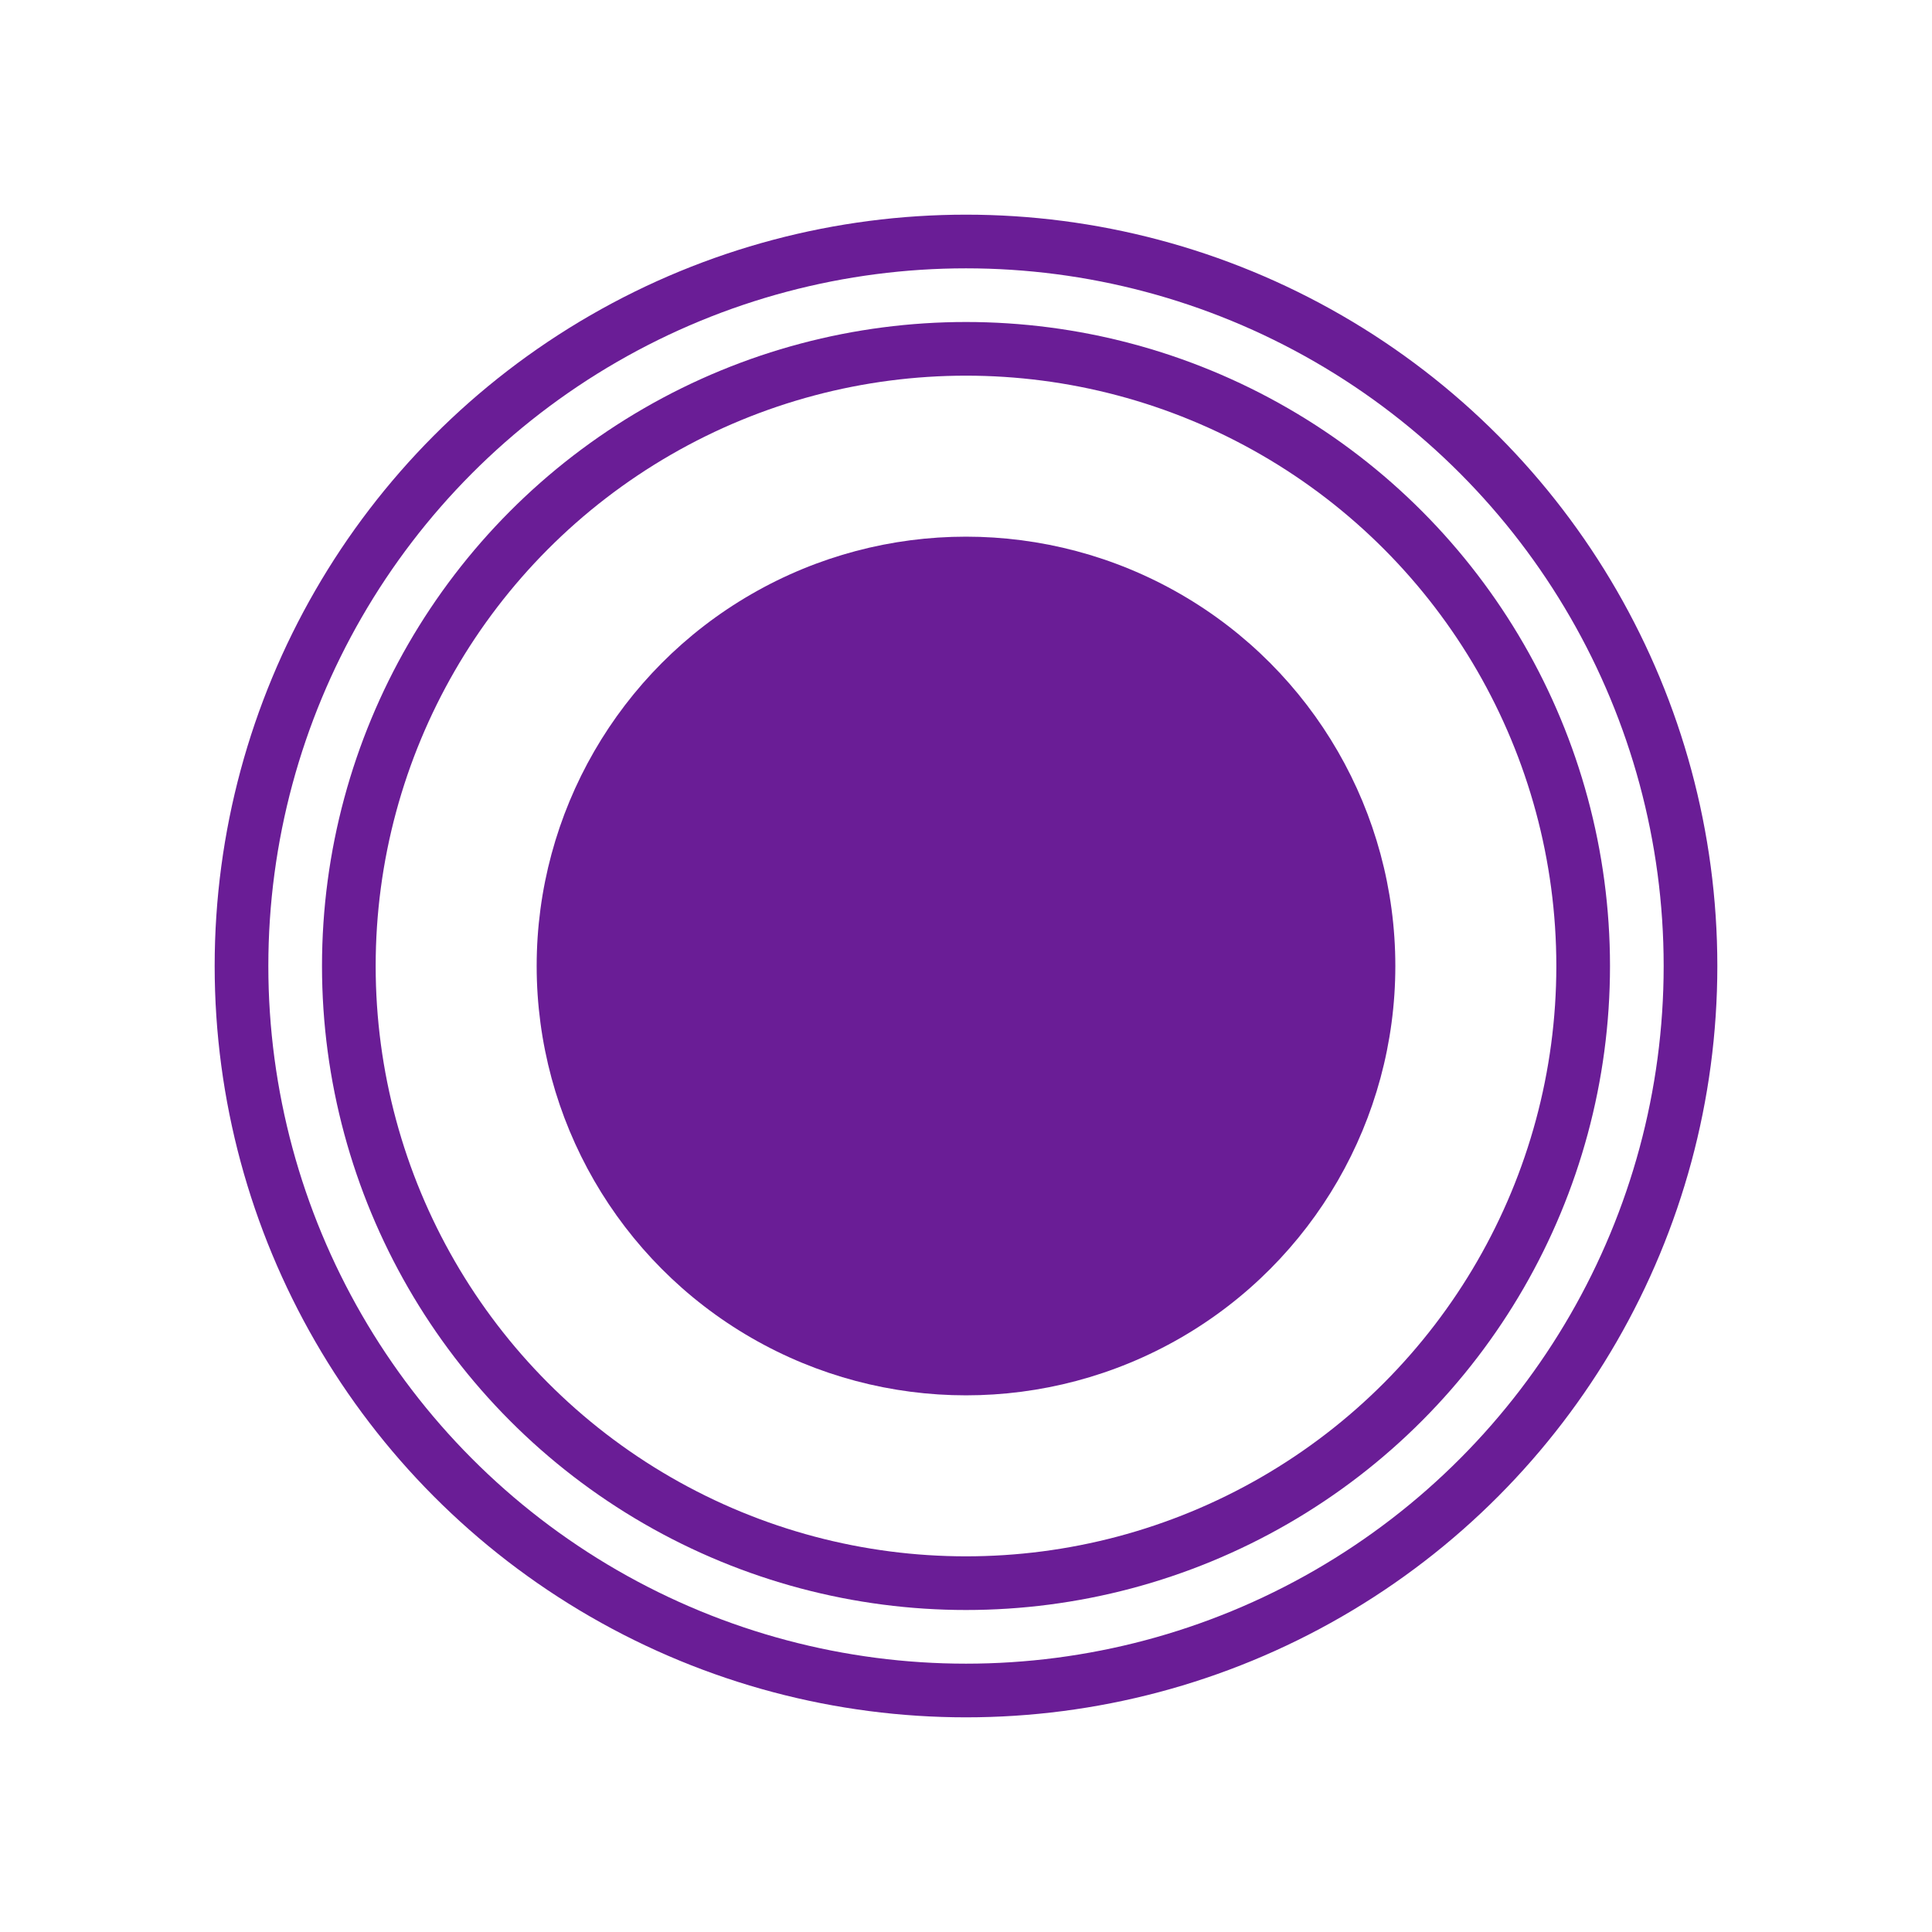
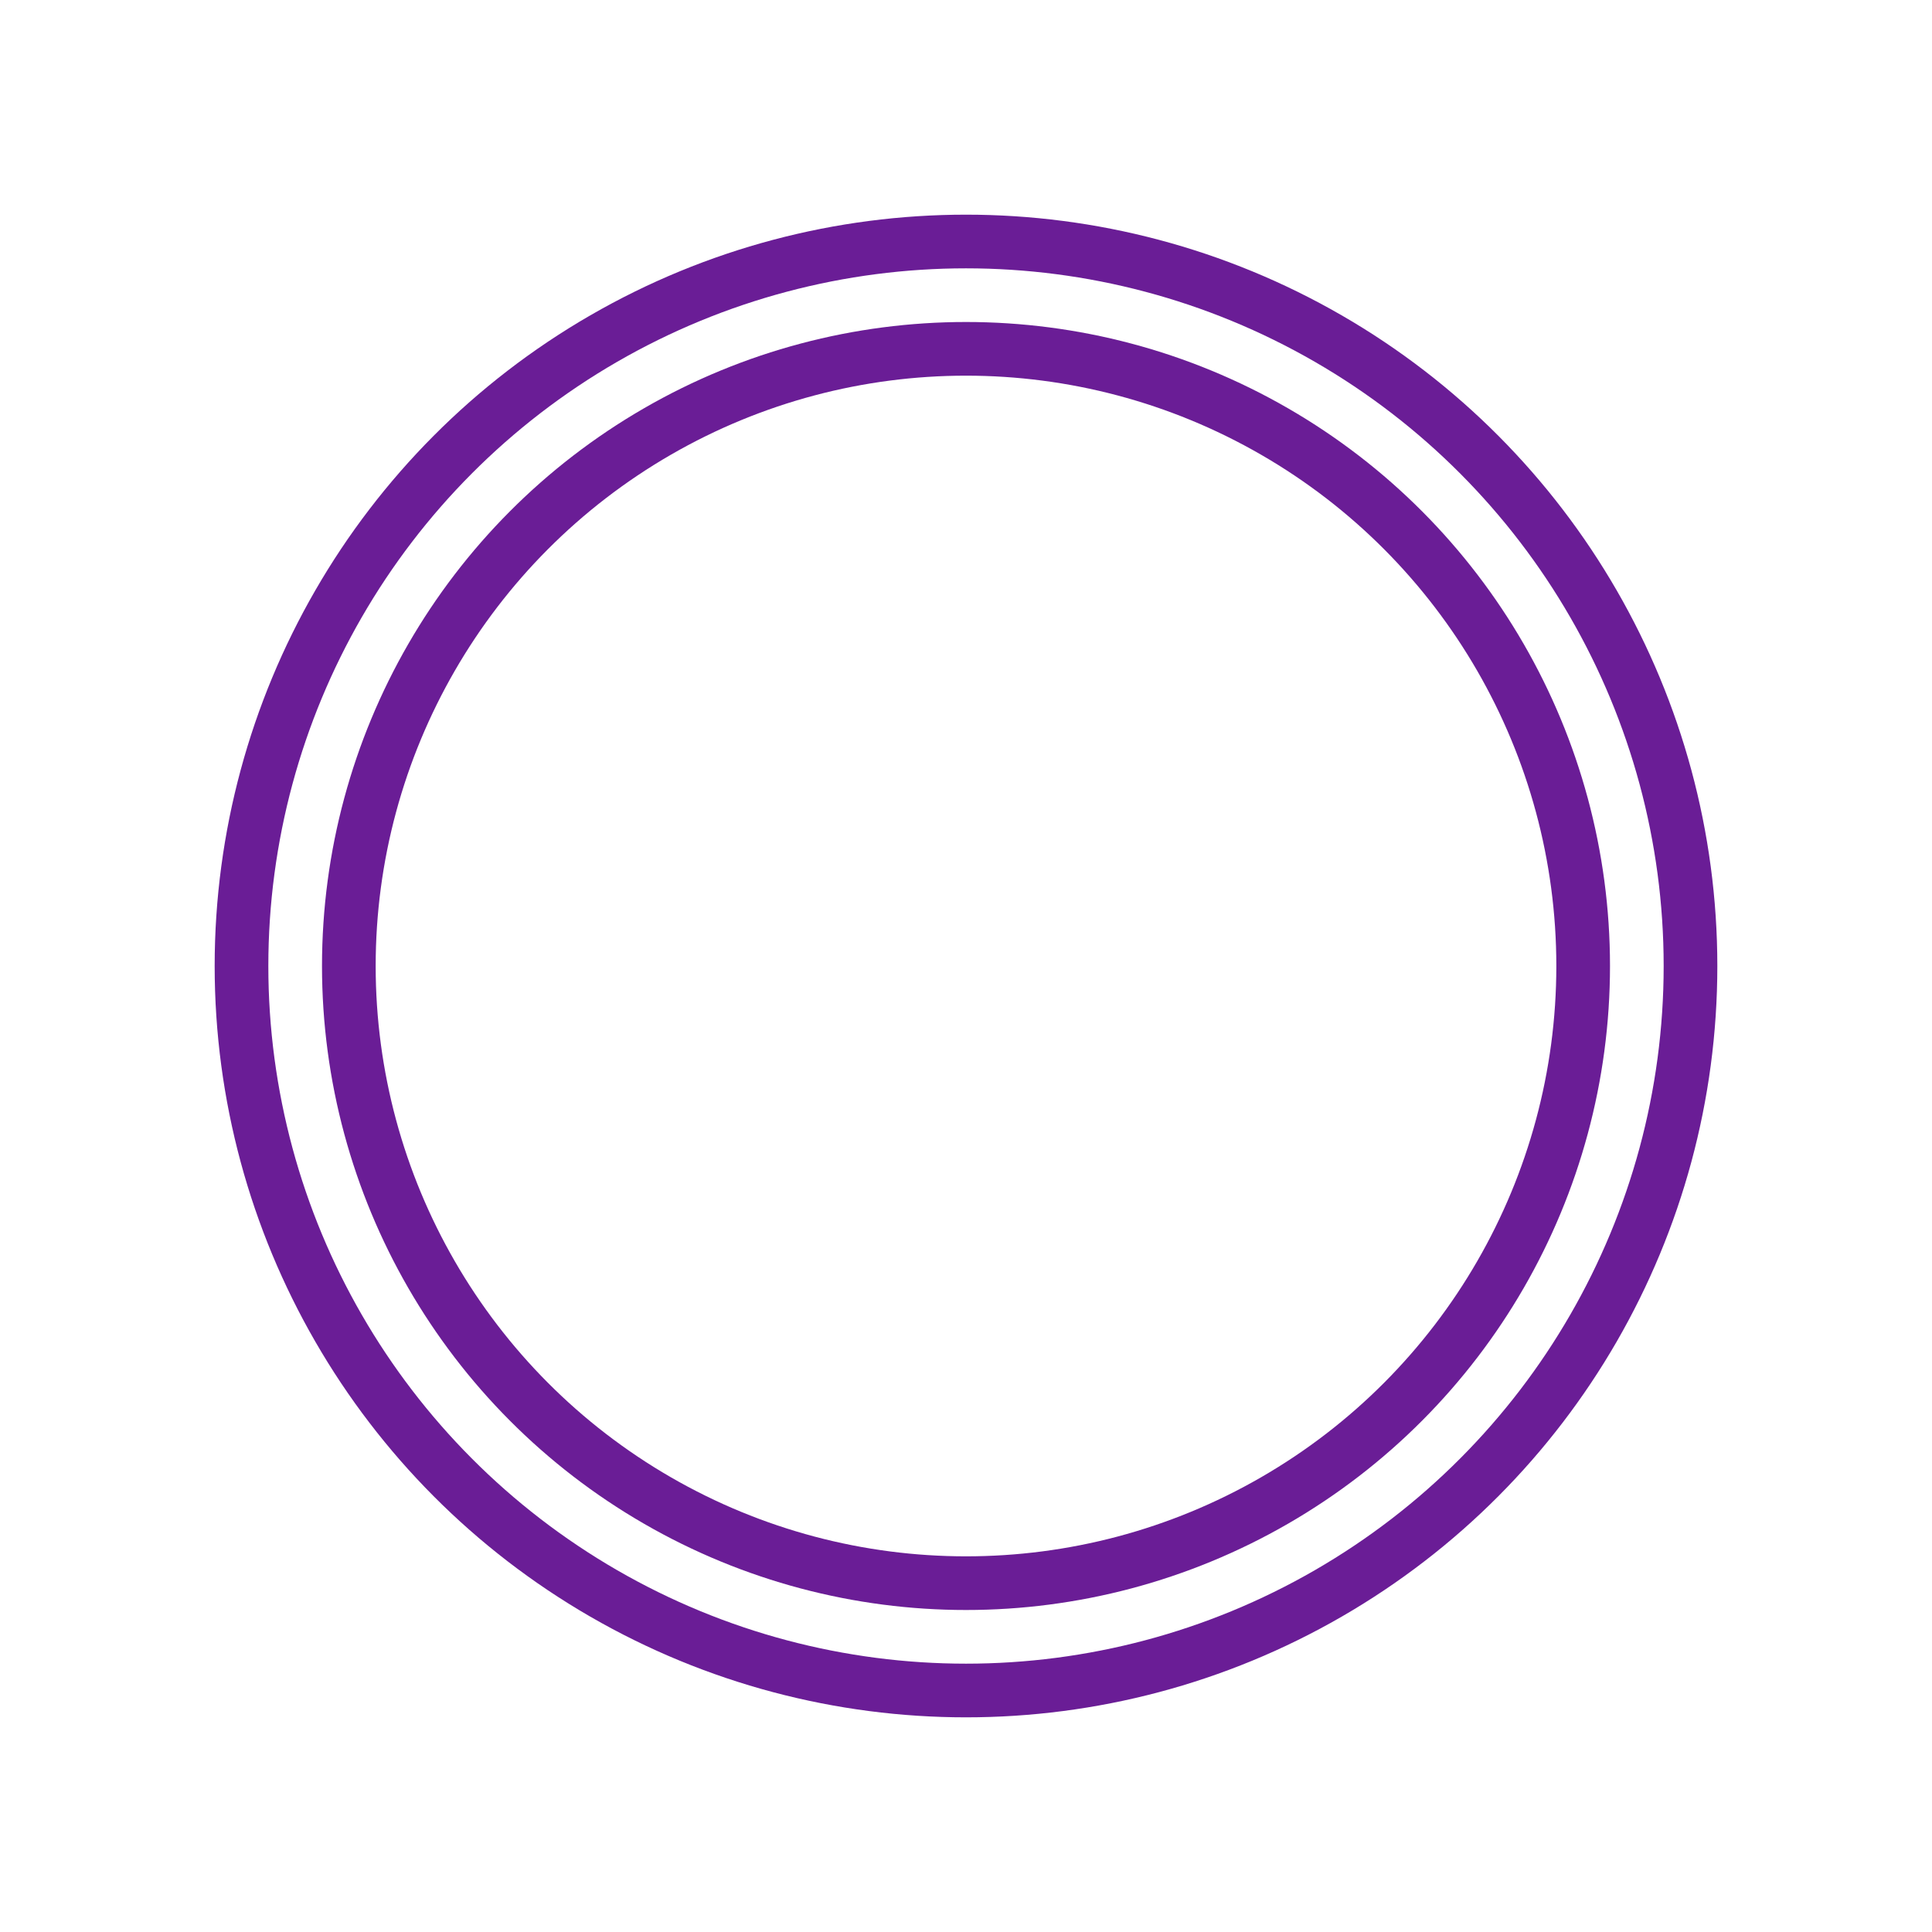
<svg xmlns="http://www.w3.org/2000/svg" width="36" height="36" viewBox="0 0 36 36" fill="none">
  <g filter="url(#filter0_d_2025_1443)">
    <circle cx="18" cy="14" r="13.5" fill="white" stroke="#6A1D96" />
    <circle cx="18" cy="14" r="11.5" fill="white" stroke="#6A1D96" />
-     <circle cx="18" cy="14" r="8" fill="#6A1D96" />
  </g>
  <defs>
    <filter id="filter0_d_2025_1443" x="0" y="0" width="36" height="36" filterUnits="userSpaceOnUse" color-interpolation-filters="sRGB">
      <feFlood flood-opacity="0" result="BackgroundImageFix" />
      <feColorMatrix in="SourceAlpha" type="matrix" values="0 0 0 0 0 0 0 0 0 0 0 0 0 0 0 0 0 0 127 0" result="hardAlpha" />
      <feOffset dy="4" />
      <feGaussianBlur stdDeviation="2" />
      <feComposite in2="hardAlpha" operator="out" />
      <feColorMatrix type="matrix" values="0 0 0 0 0 0 0 0 0 0 0 0 0 0 0 0 0 0 0.25 0" />
      <feBlend mode="normal" in2="BackgroundImageFix" result="effect1_dropShadow_2025_1443" />
      <feBlend mode="normal" in="SourceGraphic" in2="effect1_dropShadow_2025_1443" result="shape" />
    </filter>
  </defs>
</svg>